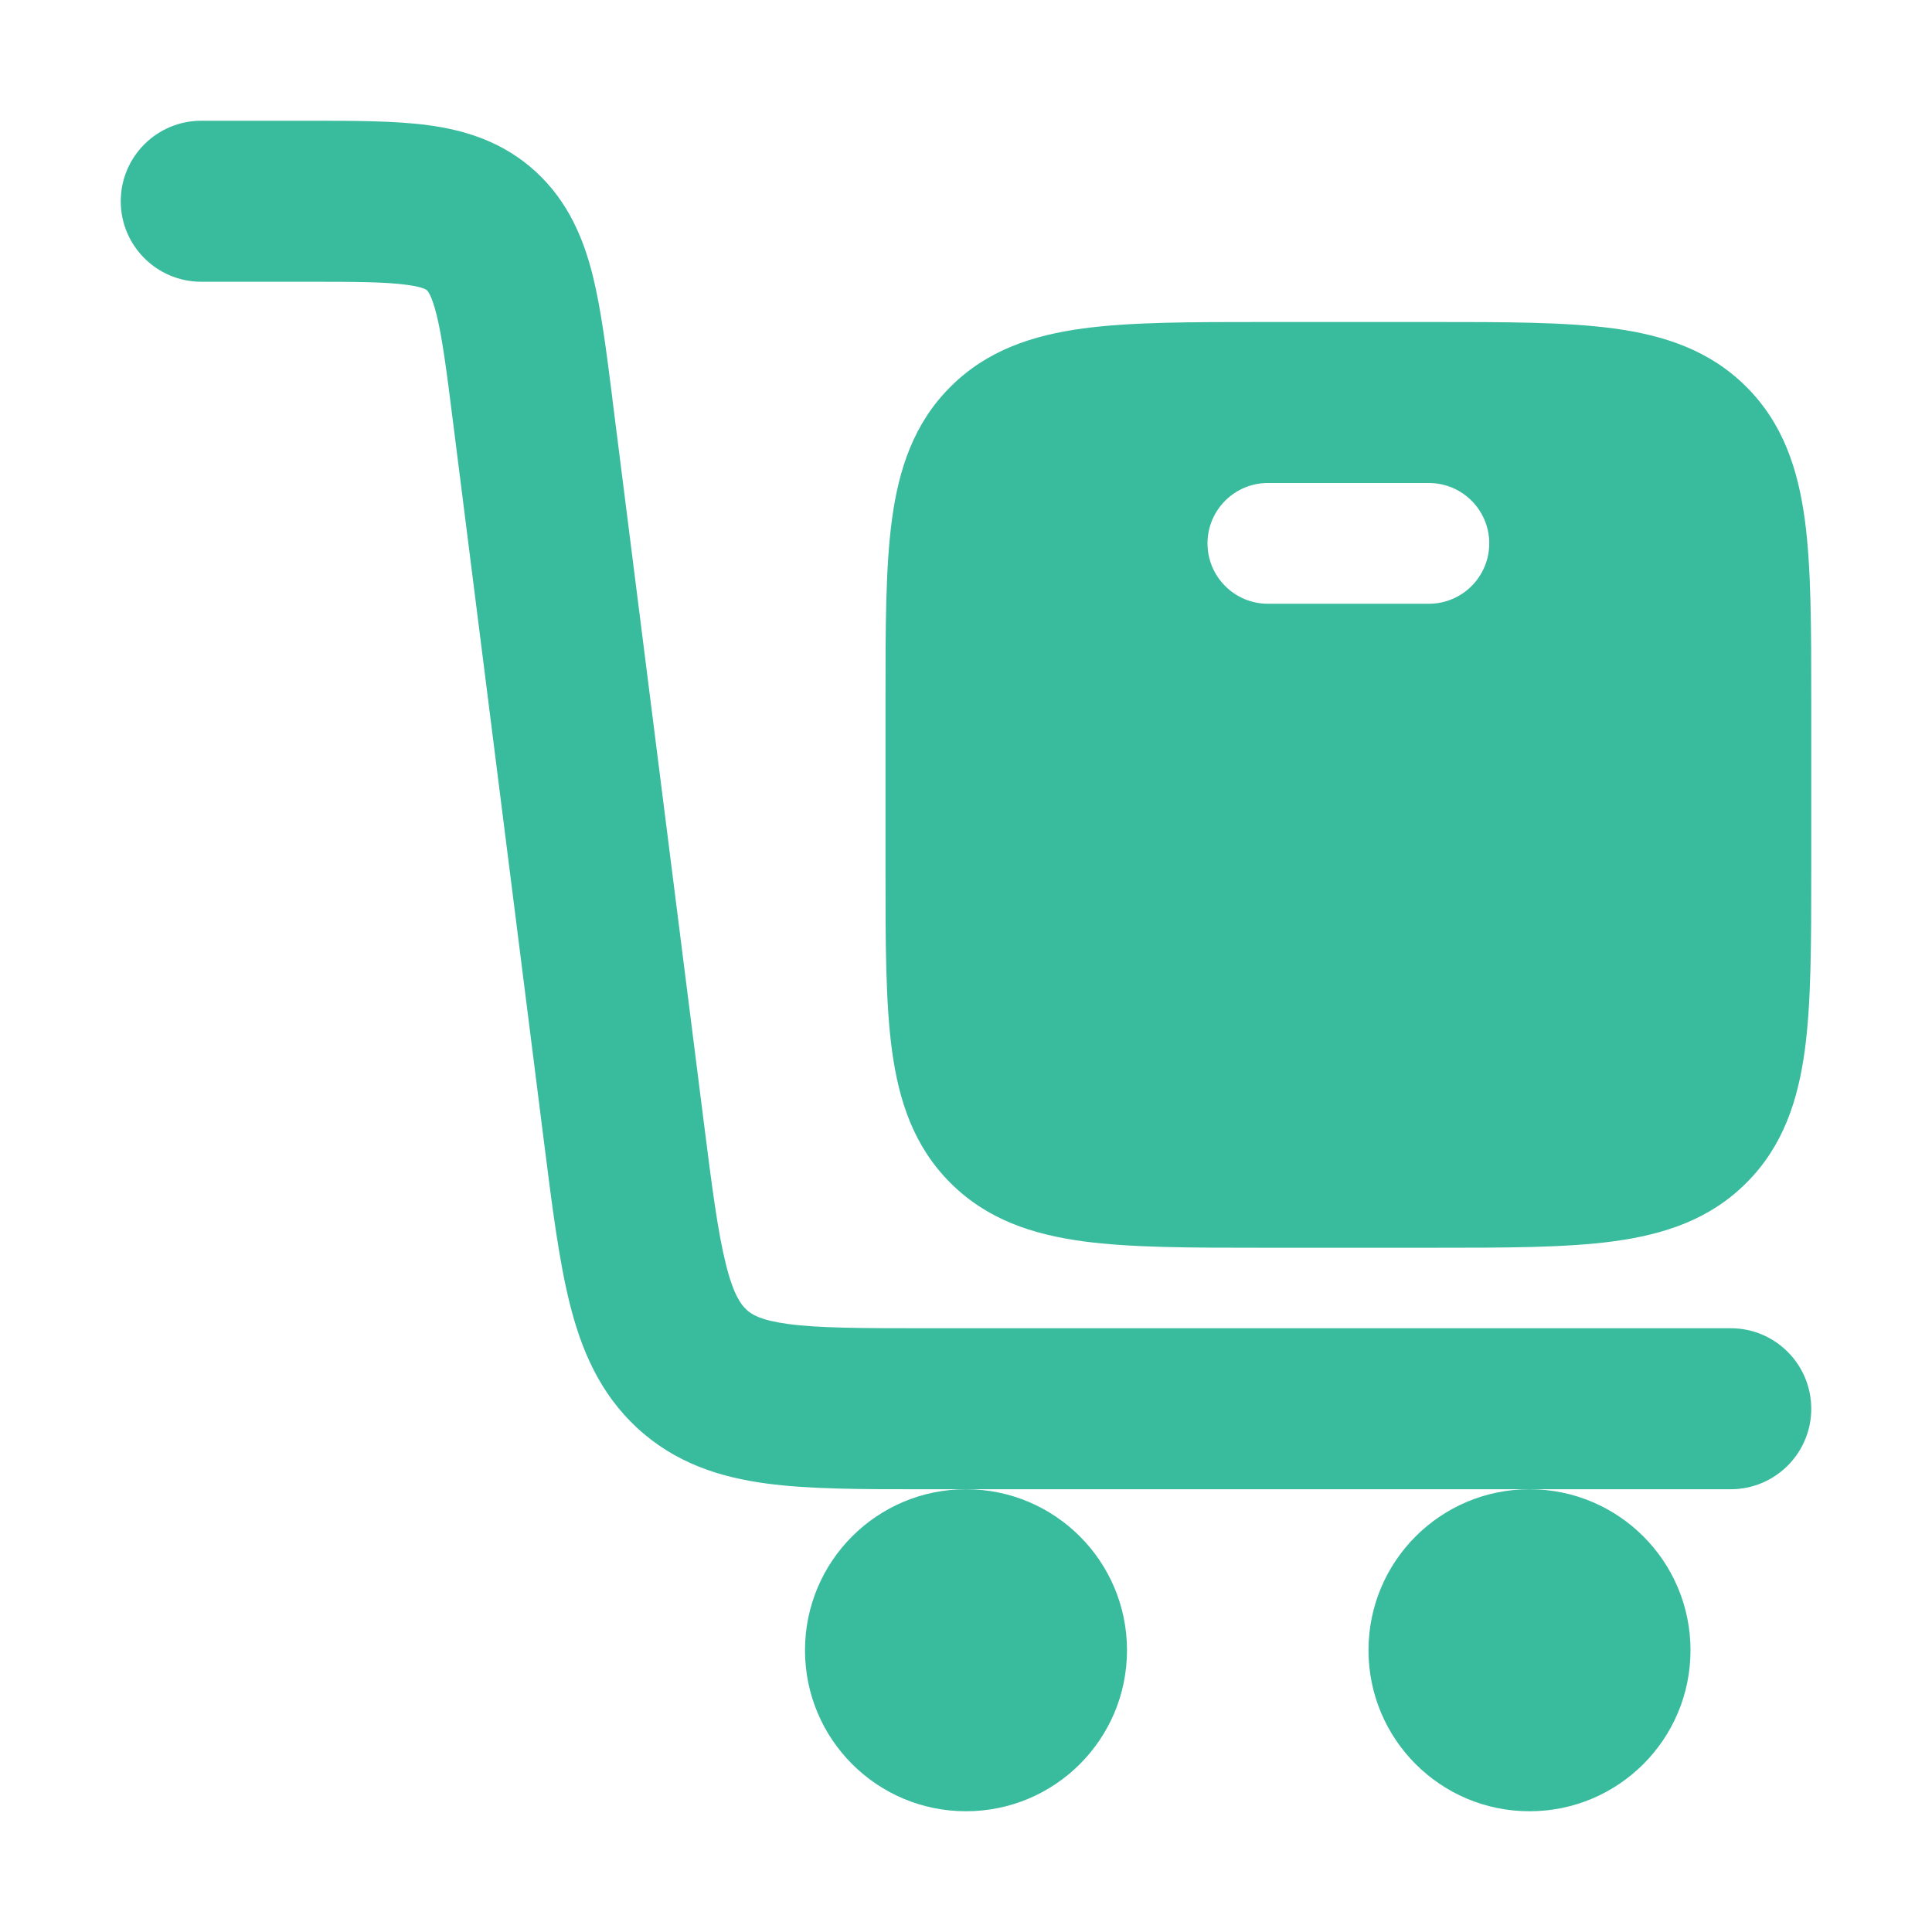
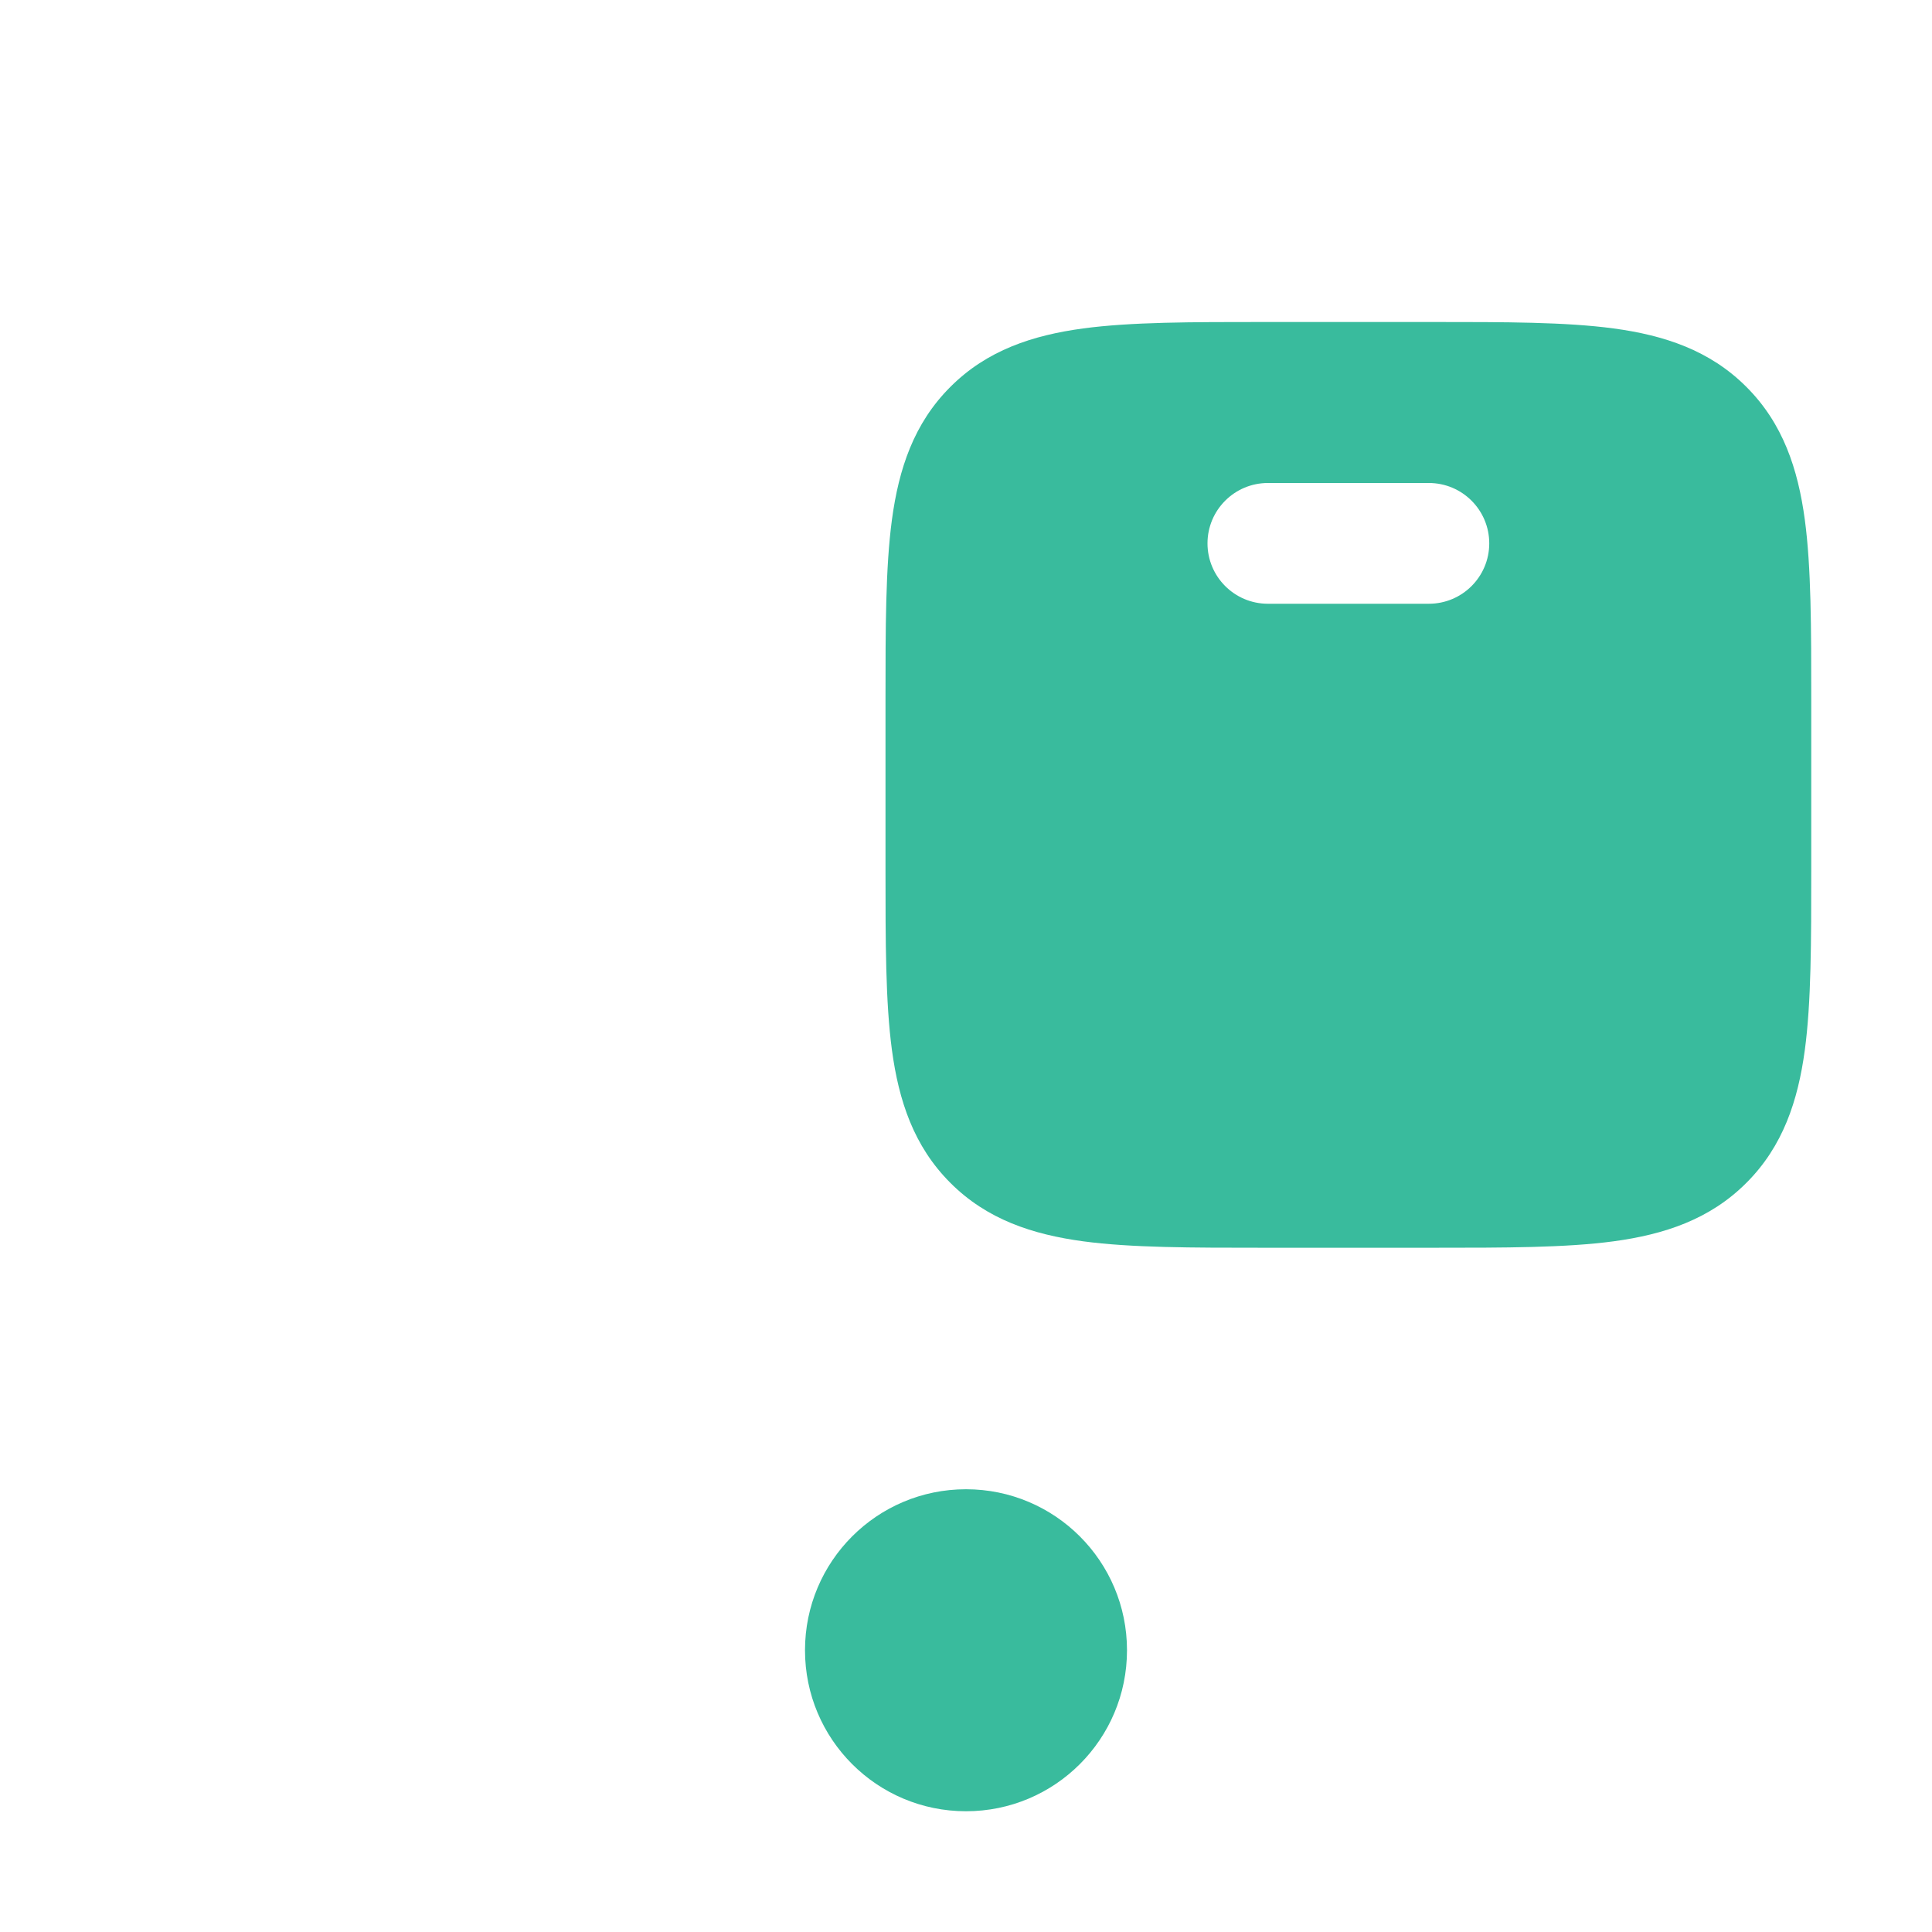
<svg xmlns="http://www.w3.org/2000/svg" width="24" height="24" viewBox="0 0 24 24" fill="none">
-   <path fill-rule="evenodd" clip-rule="evenodd" d="M5.052 3.538C4.787 3.502 4.422 3.5 3.801 3.5H2.5C1.948 3.5 1.5 3.052 1.5 2.5C1.5 1.948 1.948 1.5 2.5 1.5H3.801C3.82 1.5 3.84 1.5 3.859 1.5C4.402 1.5 4.904 1.5 5.318 1.555C5.779 1.617 6.253 1.761 6.66 2.137C7.061 2.508 7.249 2.967 7.362 3.418C7.466 3.834 7.531 4.35 7.604 4.924C7.606 4.942 7.608 4.96 7.61 4.978L8.738 13.903C8.845 14.755 8.917 15.305 9.018 15.708C9.113 16.088 9.206 16.208 9.274 16.27C9.335 16.327 9.442 16.4 9.789 16.447C10.17 16.498 10.684 16.5 11.502 16.5H21.5C22.052 16.5 22.5 16.948 22.5 17.5C22.5 18.052 22.052 18.5 21.5 18.5L11.44 18.5C10.703 18.5 10.053 18.5 9.524 18.429C8.947 18.352 8.39 18.177 7.916 17.739C7.448 17.307 7.221 16.765 7.078 16.195C6.944 15.66 6.859 14.989 6.761 14.212L5.626 5.229C5.545 4.584 5.493 4.189 5.422 3.905C5.358 3.649 5.306 3.608 5.303 3.606C5.303 3.606 5.303 3.606 5.303 3.606C5.298 3.601 5.291 3.595 5.267 3.585C5.236 3.573 5.173 3.554 5.052 3.538Z" fill="#39BB9D" />
  <path d="M10 20.5C10 19.395 10.895 18.5 12 18.5C13.105 18.5 14 19.395 14 20.5C14 21.605 13.105 22.5 12 22.5C10.895 22.5 10 21.605 10 20.5Z" fill="#39BB9D" />
-   <path d="M17 20.5C17 19.395 17.895 18.5 19 18.5C20.105 18.5 21 19.395 21 20.5C21 21.605 20.105 22.5 19 22.5C17.895 22.5 17 21.605 17 20.5Z" fill="#39BB9D" />
  <path d="M17.802 15.5C18.7 15.5 19.45 15.5 20.045 15.42C20.672 15.335 21.239 15.15 21.694 14.694C22.15 14.239 22.335 13.672 22.42 13.045C22.5 12.45 22.5 11.7 22.5 10.802V8.698C22.5 7.8 22.5 7.05 22.42 6.455C22.335 5.827 22.15 5.261 21.694 4.806C21.239 4.35 20.672 4.165 20.045 4.08C19.45 4 18.7 4 17.802 4H15.698C14.8 4 14.05 4 13.455 4.08C12.828 4.165 12.261 4.35 11.806 4.806C11.35 5.261 11.165 5.827 11.08 6.455C11 7.05 11 7.8 11 8.698V10.802C11 11.7 11 12.45 11.08 13.045C11.165 13.672 11.35 14.239 11.806 14.694C12.261 15.15 12.828 15.335 13.455 15.42C14.05 15.5 14.8 15.5 15.698 15.5H17.802ZM15.75 7.5C15.336 7.5 15 7.164 15 6.75C15 6.336 15.336 6 15.75 6H17.75C18.164 6 18.5 6.336 18.5 6.75C18.5 7.164 18.164 7.5 17.75 7.5H15.75Z" fill="#39BB9D" />
</svg>